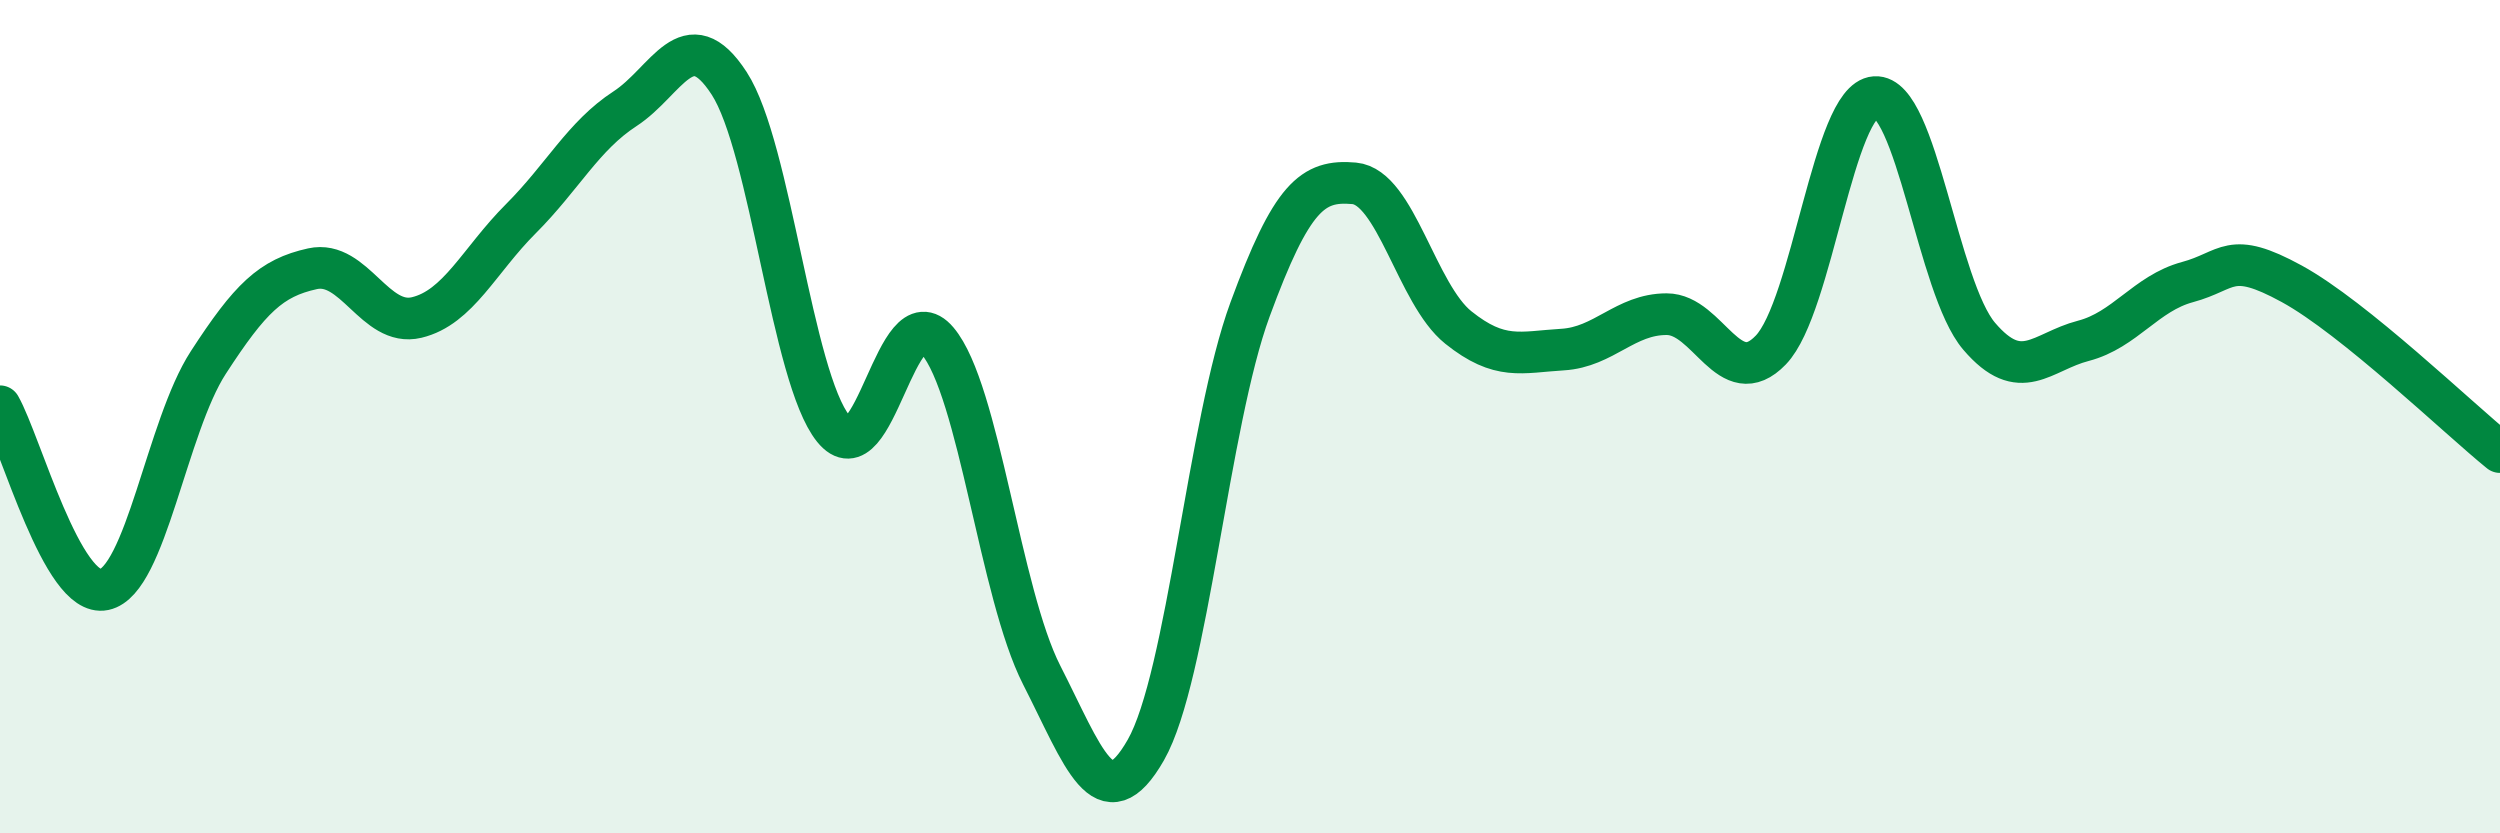
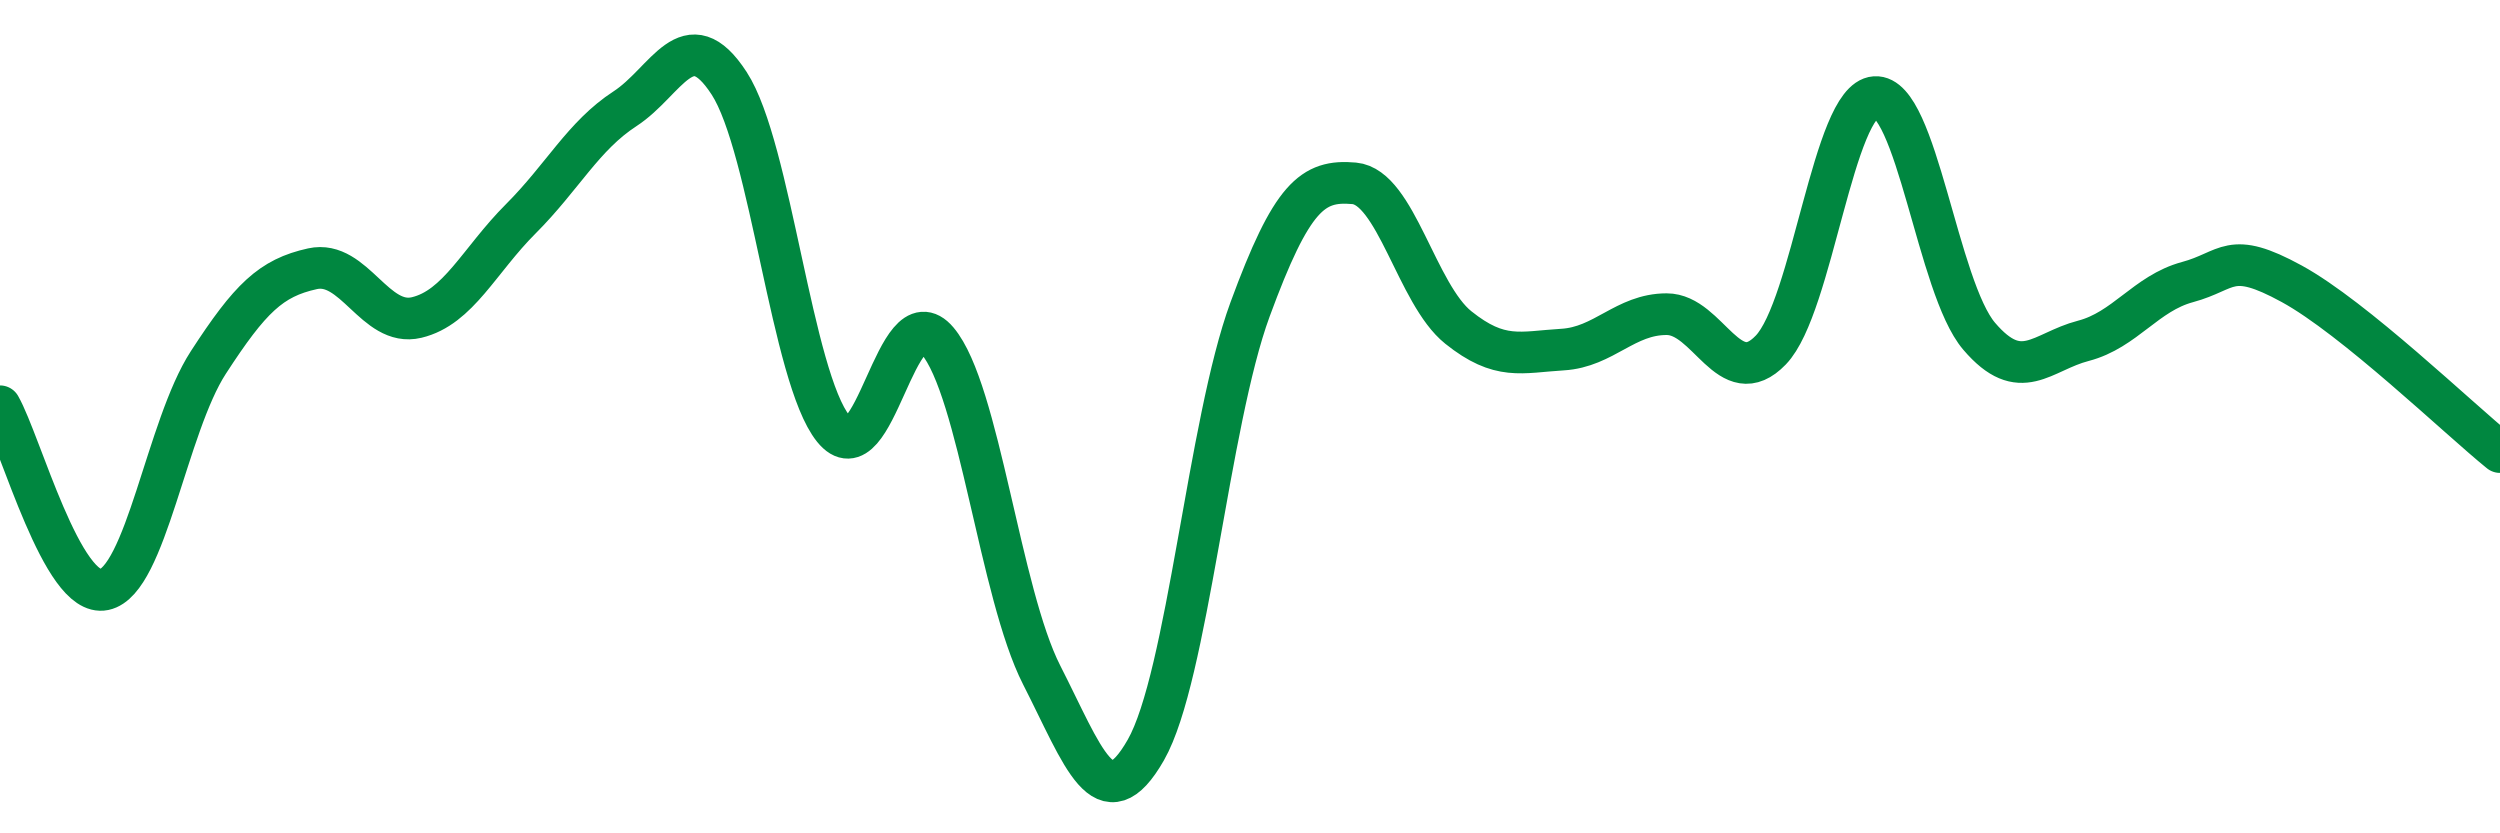
<svg xmlns="http://www.w3.org/2000/svg" width="60" height="20" viewBox="0 0 60 20">
-   <path d="M 0,9.75 C 0.5,10.63 1.5,14.36 2.5,14.15 C 3.5,13.94 4,10.24 5,8.7 C 6,7.16 6.5,6.67 7.5,6.45 C 8.5,6.23 9,7.86 10,7.62 C 11,7.38 11.5,6.25 12.5,5.25 C 13.5,4.25 14,3.26 15,2.61 C 16,1.96 16.5,0.46 17.5,2 C 18.5,3.54 19,9.05 20,10.29 C 21,11.53 21.5,7 22.5,8.18 C 23.5,9.36 24,14.24 25,16.2 C 26,18.16 26.5,19.75 27.5,18 C 28.5,16.25 29,10.15 30,7.43 C 31,4.71 31.5,4.31 32.5,4.4 C 33.5,4.49 34,7.06 35,7.86 C 36,8.66 36.5,8.45 37.5,8.39 C 38.5,8.33 39,7.54 40,7.54 C 41,7.54 41.5,9.44 42.5,8.4 C 43.5,7.36 44,2.4 45,2.33 C 46,2.26 46.5,6.9 47.5,8.07 C 48.5,9.24 49,8.44 50,8.18 C 51,7.92 51.5,7.04 52.5,6.77 C 53.5,6.5 53.5,5.99 55,6.81 C 56.5,7.63 59,10.04 60,10.85L60 20L0 20Z" fill="#008740" opacity="0.1" stroke-linecap="round" stroke-linejoin="round" />
  <path d="M 0,9.75 C 0.5,10.63 1.5,14.36 2.5,14.15 C 3.5,13.94 4,10.24 5,8.7 C 6,7.16 6.5,6.67 7.5,6.45 C 8.5,6.23 9,7.86 10,7.62 C 11,7.38 11.5,6.25 12.5,5.25 C 13.5,4.25 14,3.26 15,2.61 C 16,1.96 16.5,0.46 17.5,2 C 18.5,3.54 19,9.05 20,10.29 C 21,11.53 21.5,7 22.5,8.18 C 23.5,9.36 24,14.24 25,16.2 C 26,18.16 26.5,19.75 27.5,18 C 28.5,16.25 29,10.15 30,7.43 C 31,4.71 31.5,4.31 32.5,4.4 C 33.5,4.49 34,7.06 35,7.86 C 36,8.66 36.5,8.45 37.5,8.39 C 38.5,8.33 39,7.54 40,7.54 C 41,7.54 41.5,9.44 42.5,8.4 C 43.5,7.36 44,2.4 45,2.33 C 46,2.26 46.5,6.9 47.5,8.07 C 48.5,9.24 49,8.44 50,8.18 C 51,7.92 51.5,7.04 52.5,6.77 C 53.5,6.5 53.5,5.99 55,6.81 C 56.5,7.63 59,10.04 60,10.85" stroke="#008740" stroke-width="1" fill="none" stroke-linecap="round" stroke-linejoin="round" />
</svg>